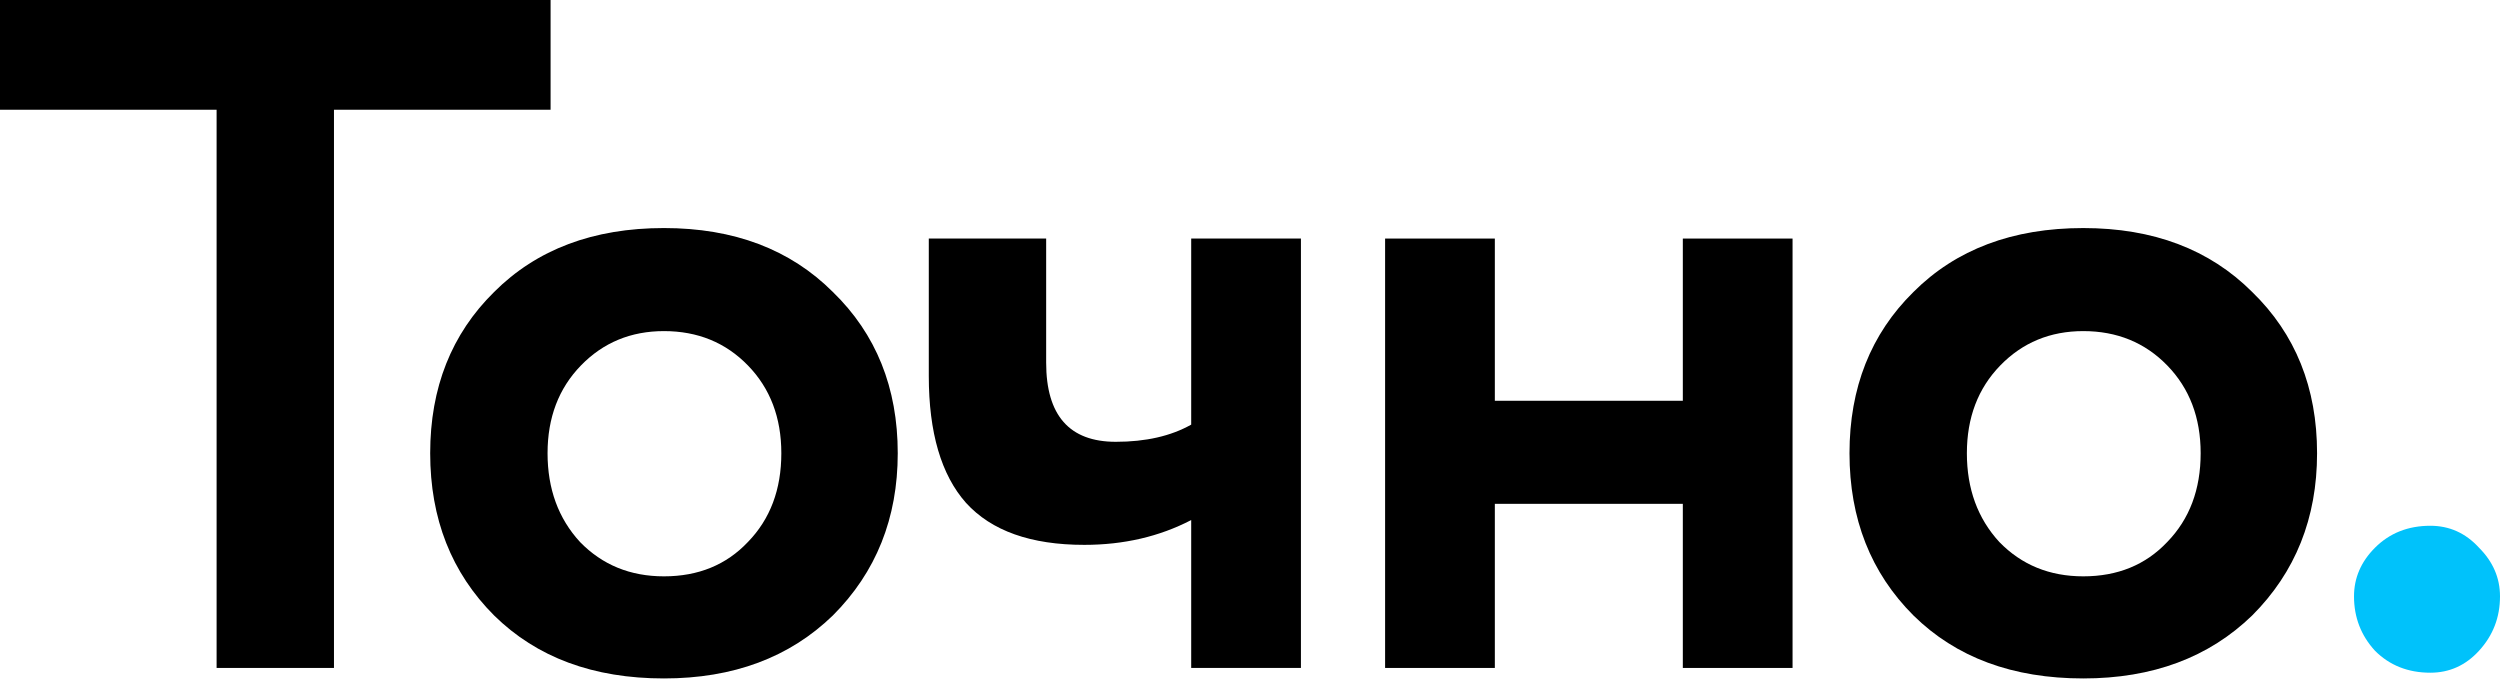
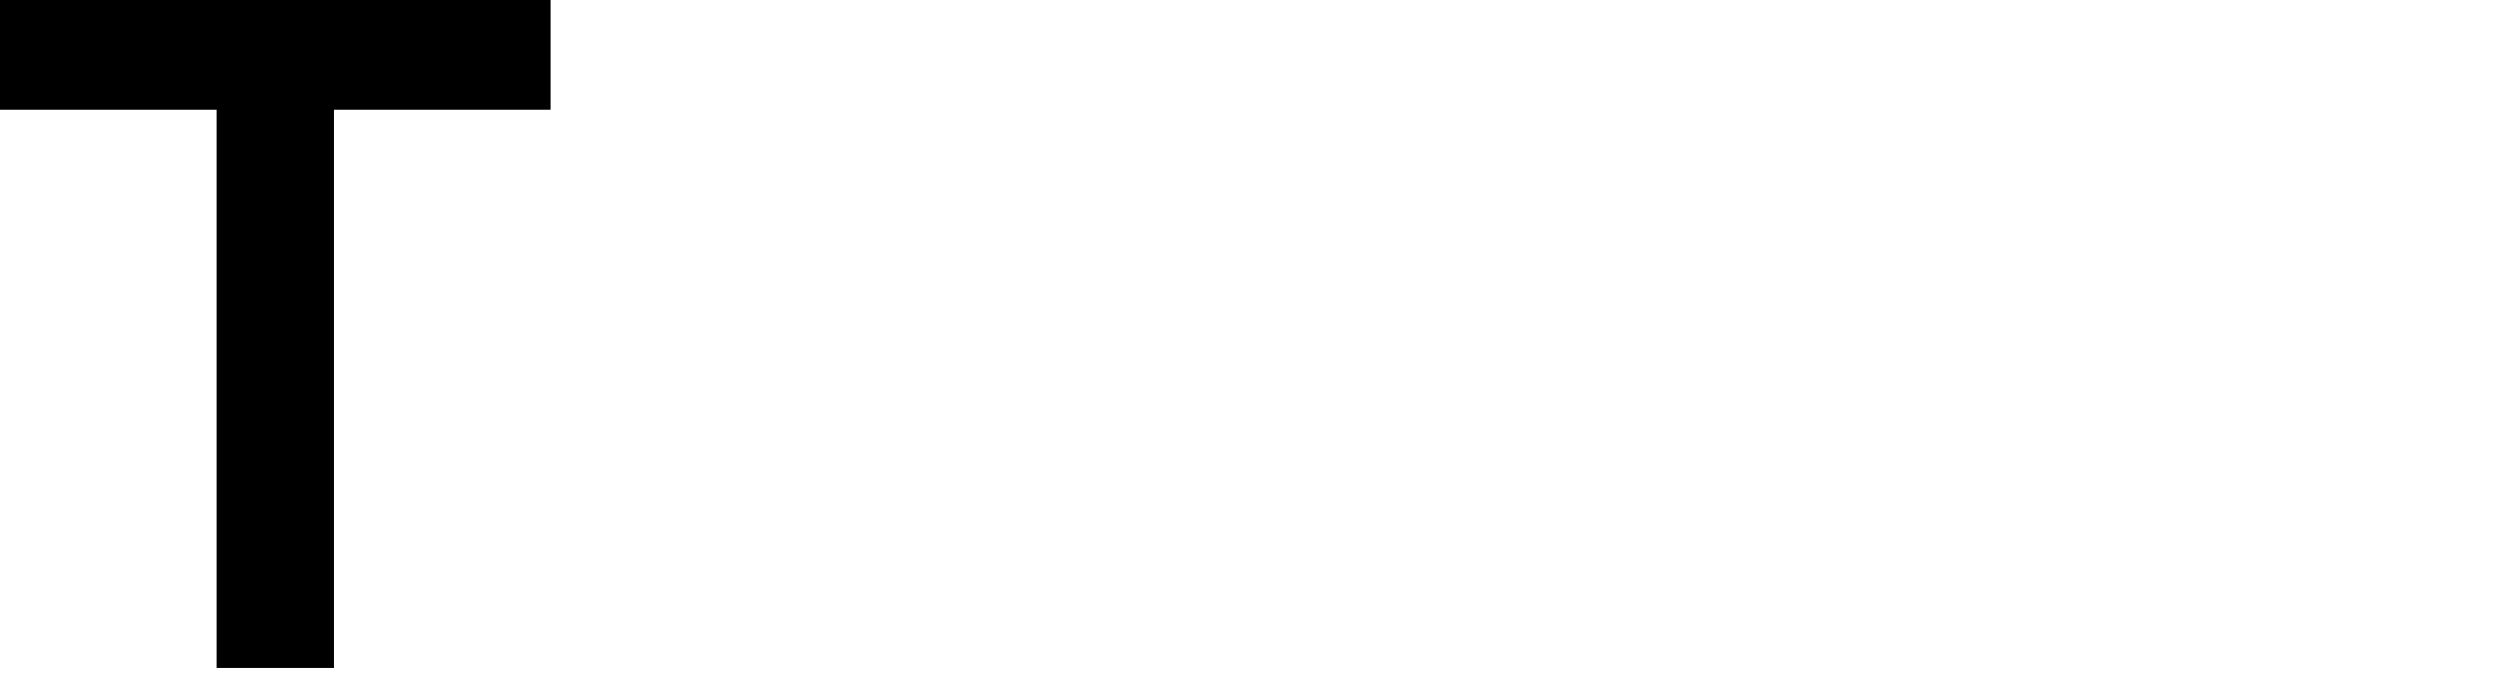
<svg xmlns="http://www.w3.org/2000/svg" width="323" height="88" viewBox="0 0 323 88" fill="none">
  <path d="M27.985 14.178H0V0H71.135V14.178H43.149V86.298H27.985V14.178Z" fill="black" />
-   <path d="M63.84 79.517C58.333 74.01 55.58 67.024 55.58 58.559C55.58 50.093 58.333 43.149 63.84 37.724C69.347 32.218 76.661 29.464 85.784 29.464C94.825 29.464 102.099 32.218 107.606 37.724C113.194 43.149 115.989 50.093 115.989 58.559C115.989 66.942 113.194 73.928 107.606 79.517C102.017 84.942 94.743 87.654 85.784 87.654C76.661 87.654 69.347 84.942 63.84 79.517ZM75.059 47.217C72.182 50.176 70.744 53.956 70.744 58.559C70.744 63.161 72.141 66.983 74.935 70.024C77.812 72.983 81.428 74.463 85.784 74.463C90.223 74.463 93.839 72.983 96.633 70.024C99.51 67.065 100.948 63.244 100.948 58.559C100.948 53.956 99.51 50.176 96.633 47.217C93.757 44.258 90.14 42.779 85.784 42.779C81.51 42.779 77.935 44.258 75.059 47.217Z" fill="black" />
-   <path d="M153.903 30.822H168.08V86.299H153.903V67.191C149.793 69.327 145.191 70.396 140.095 70.396C133.191 70.396 128.095 68.588 124.808 64.971C121.603 61.355 120 55.89 120 48.575V30.822H135.164V46.849C135.164 53.67 138.164 57.081 144.163 57.081C148.026 57.081 151.273 56.342 153.903 54.862V30.822Z" fill="black" />
-   <path d="M231.598 86.299H217.421V65.095H193.133V86.299H178.955V30.822H193.133V51.78H217.421V30.822H231.598V86.299Z" fill="black" />
-   <path d="M247.217 79.517C241.709 74.011 238.955 67.025 238.955 58.559C238.955 50.094 241.709 43.149 247.217 37.724C252.722 32.218 260.037 29.465 269.161 29.465C278.202 29.465 285.476 32.218 290.982 37.724C296.571 43.149 299.365 50.094 299.365 58.559C299.365 66.943 296.571 73.929 290.982 79.517C285.393 84.942 278.118 87.654 269.161 87.654C260.037 87.654 252.722 84.942 247.217 79.517ZM258.436 47.217C255.558 50.176 254.12 53.957 254.12 58.559C254.12 63.162 255.517 66.984 258.312 70.025C261.188 72.984 264.804 74.463 269.161 74.463C273.598 74.463 277.215 72.984 280.009 70.025C282.886 67.066 284.325 63.244 284.325 58.559C284.325 53.957 282.886 50.176 280.009 47.217C277.133 44.259 273.516 42.779 269.161 42.779C264.888 42.779 261.312 44.259 258.436 47.217Z" fill="black" />
-   <path d="M304.138 77.052C304.138 74.668 305.042 72.573 306.849 70.764C308.74 68.874 311.123 67.929 314.001 67.929C316.465 67.929 318.562 68.874 320.288 70.764C322.095 72.573 323.001 74.668 323.001 77.052C323.001 79.764 322.095 82.106 320.288 84.079C318.562 85.969 316.465 86.914 314.001 86.914C311.123 86.914 308.74 85.969 306.849 84.079C305.042 82.106 304.138 79.764 304.138 77.052Z" fill="#00C2FB" />
</svg>